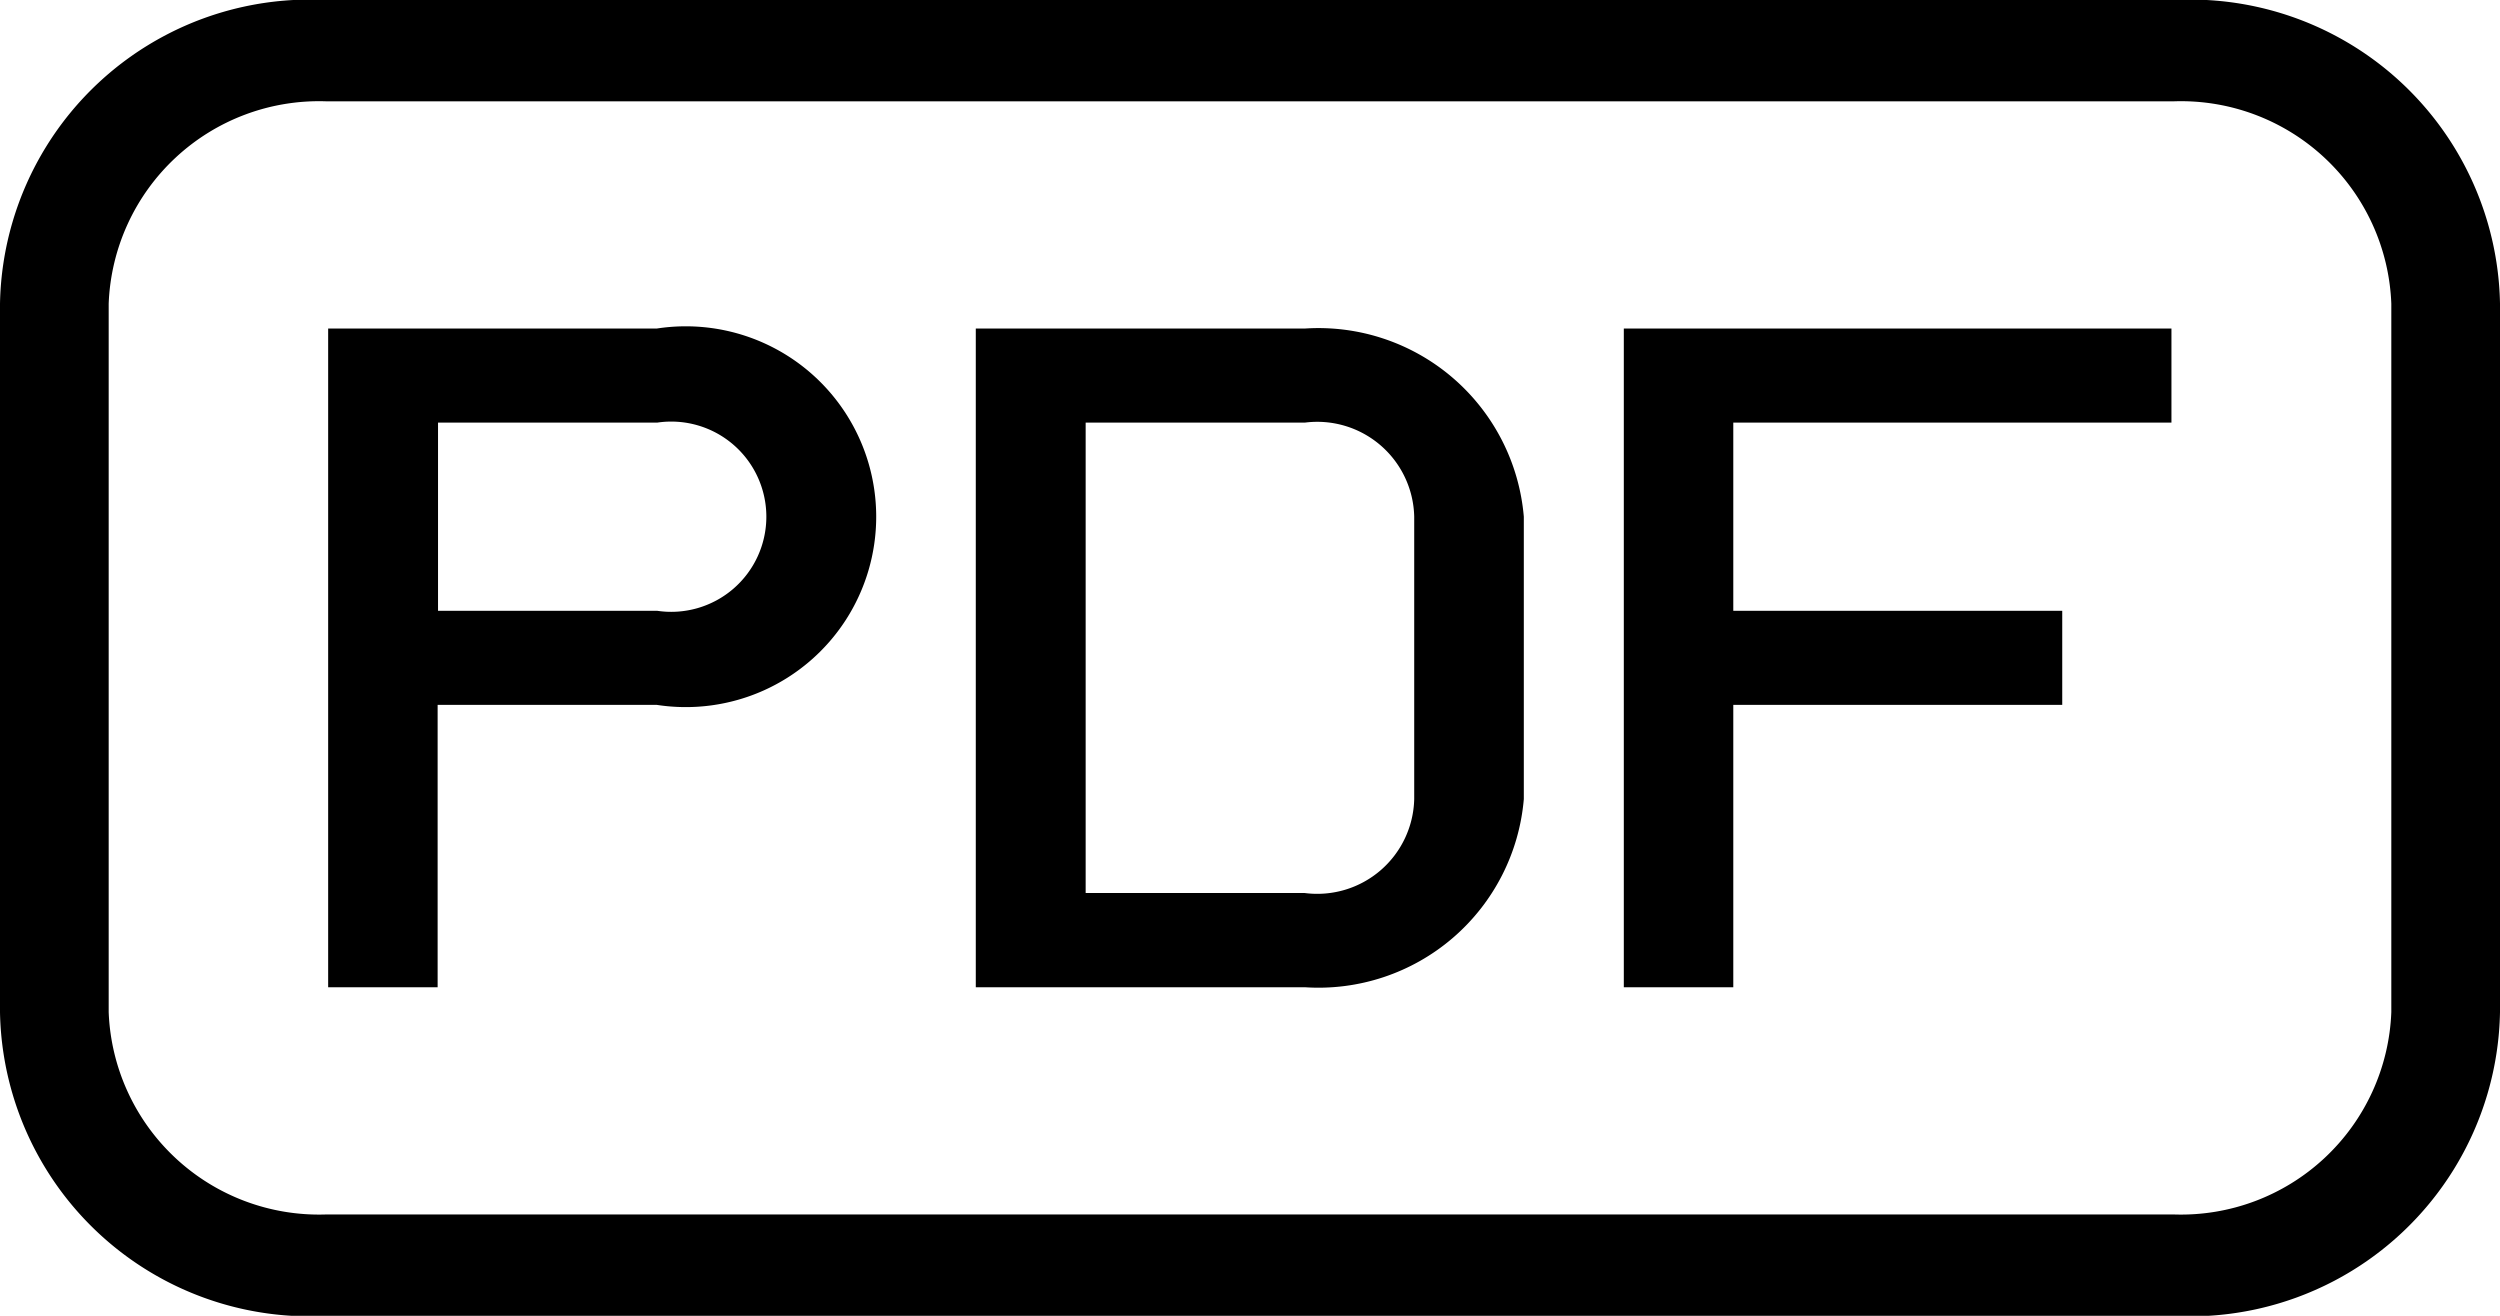
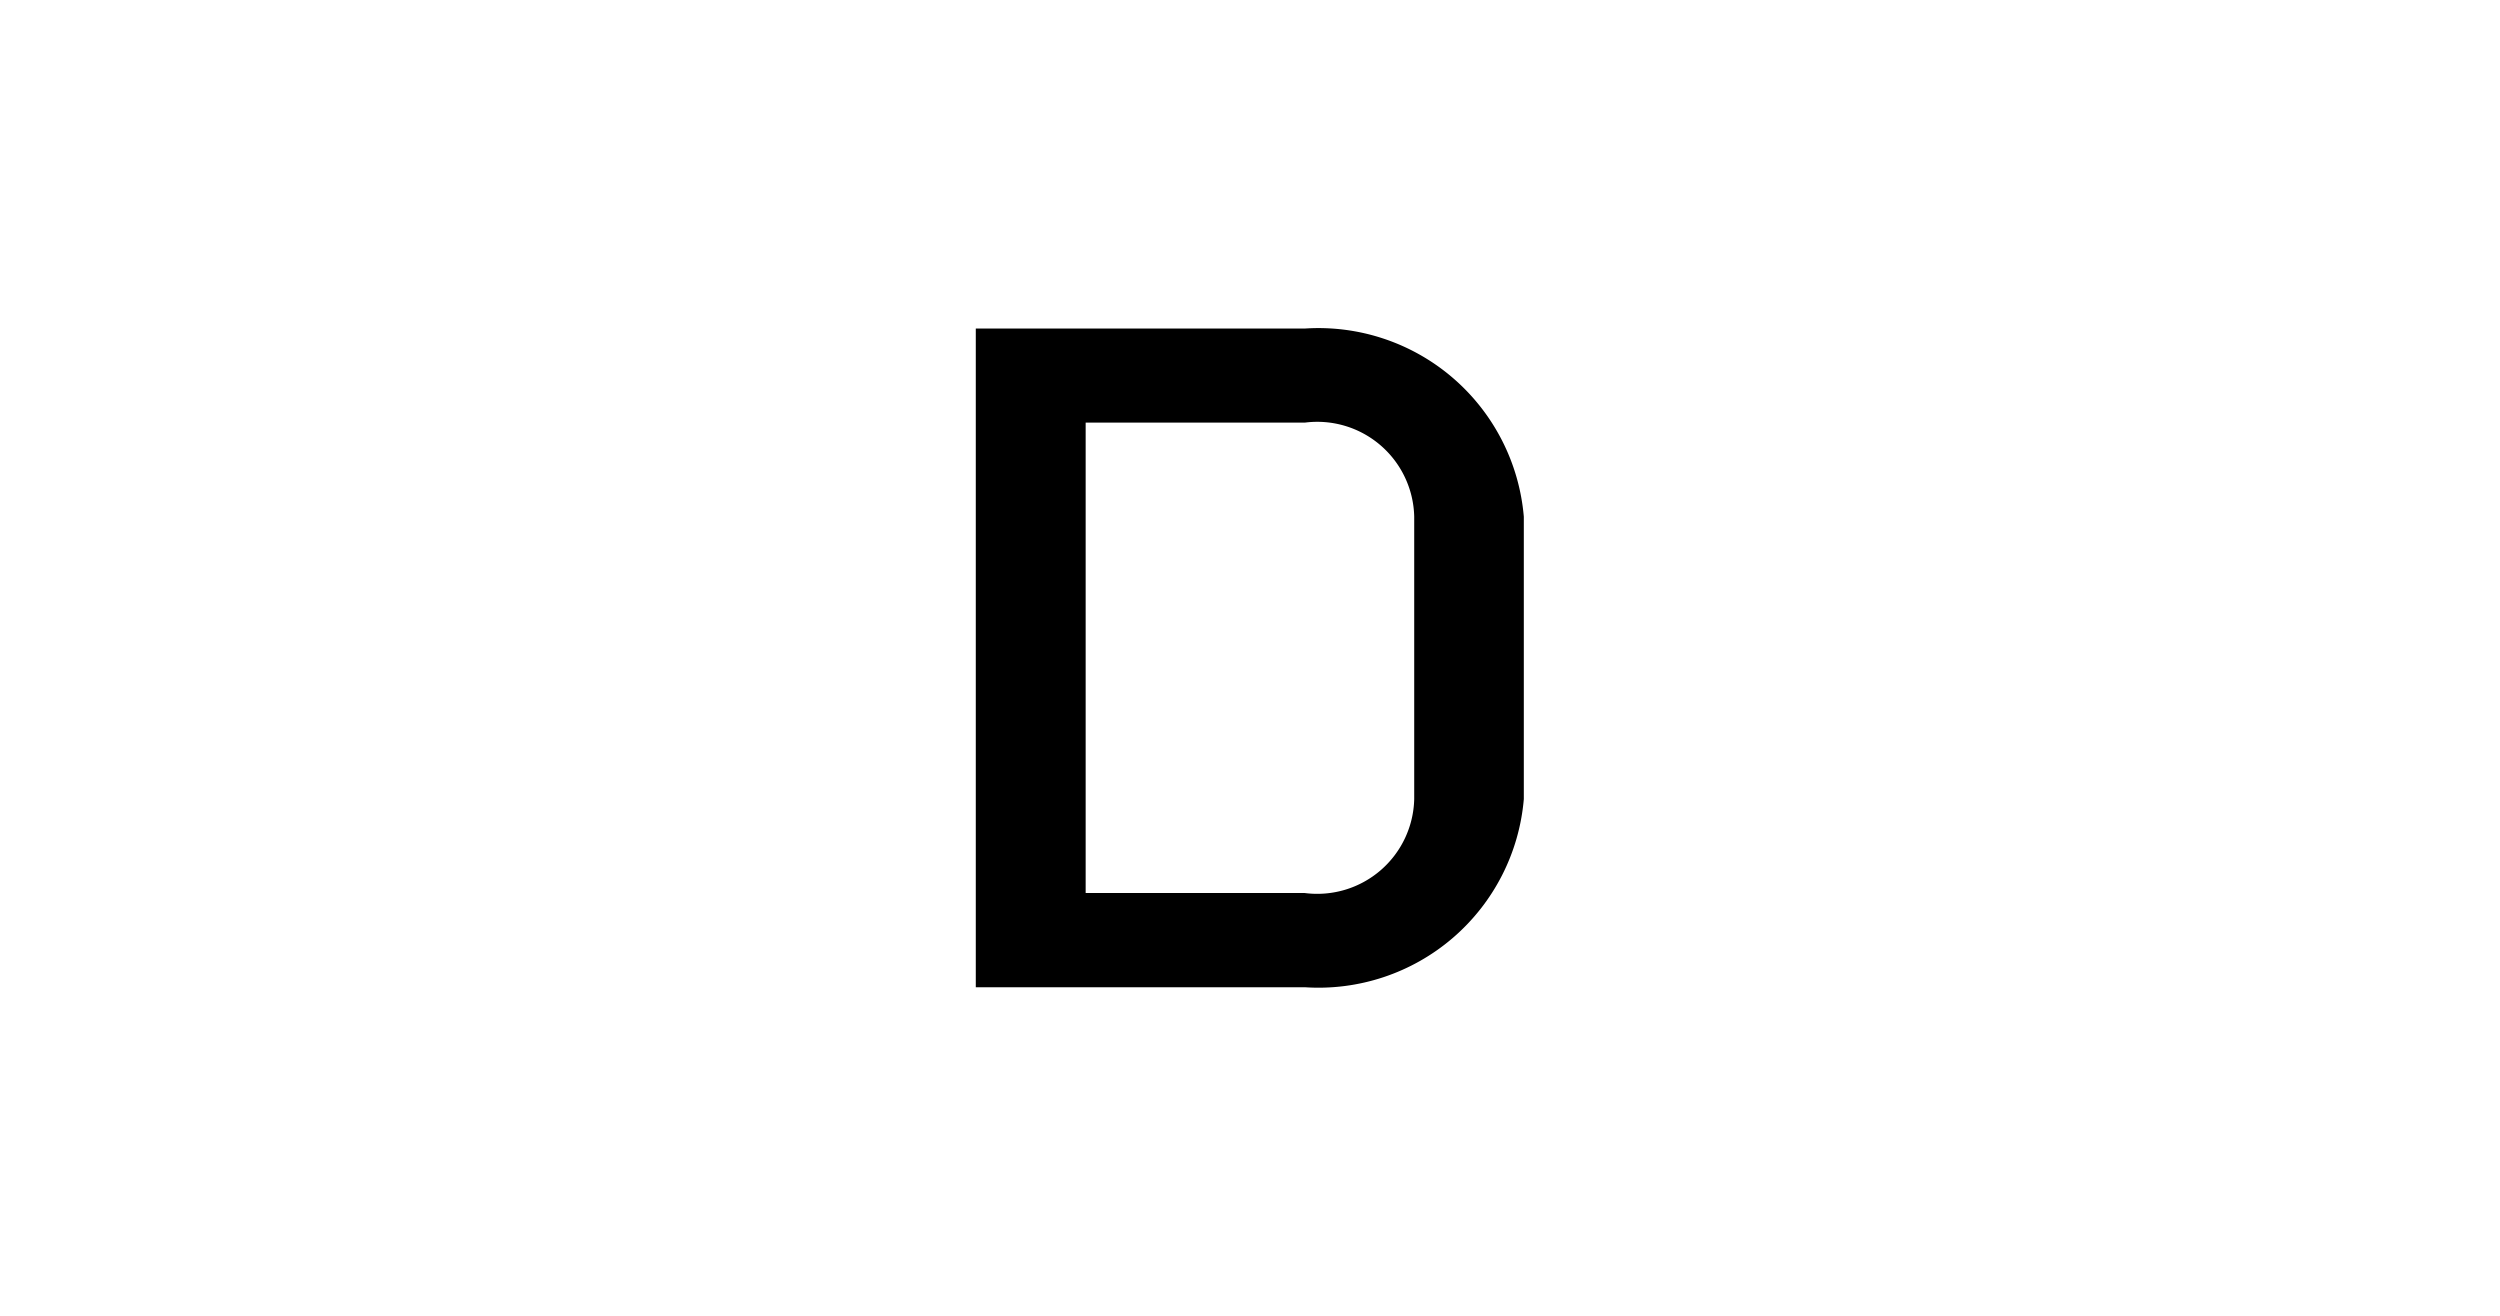
<svg xmlns="http://www.w3.org/2000/svg" data-name="グループ 915" width="19" height="10">
-   <path data-name="パス 1670" d="M4.994 2.497h-2.5v5.006h.832V5.357h1.665a1.447 1.447 0 1 0 0-2.86zm0 2.145H3.329v-1.43h1.665a.723.723 0 1 1 0 1.43z" />
-   <path data-name="パス 1671" d="M16.522 0H2.478A2.355 2.355 0 0 0 0 2.308v5.385a2.355 2.355 0 0 0 2.478 2.308h14.044A2.355 2.355 0 0 0 19 7.692V2.308A2.355 2.355 0 0 0 16.522 0zm1.652 7.692a1.6 1.6 0 0 1-1.652 1.538H2.478A1.6 1.6 0 0 1 .826 7.692V2.308A1.6 1.6 0 0 1 2.478.77h14.044a1.6 1.6 0 0 1 1.652 1.538z" />
  <path data-name="パス 1672" d="M9.916 2.497h-2.5v5.006h2.5a1.566 1.566 0 0 0 1.665-1.43V3.927a1.566 1.566 0 0 0-1.665-1.43zm.832 3.575a.737.737 0 0 1-.832.715H8.251V3.212h1.665a.737.737 0 0 1 .832.715z" />
-   <path data-name="パス 1673" d="M12.341 7.503h.832V5.357h2.5v-.715h-2.5v-1.43h3.33v-.715h-4.162z" />
</svg>